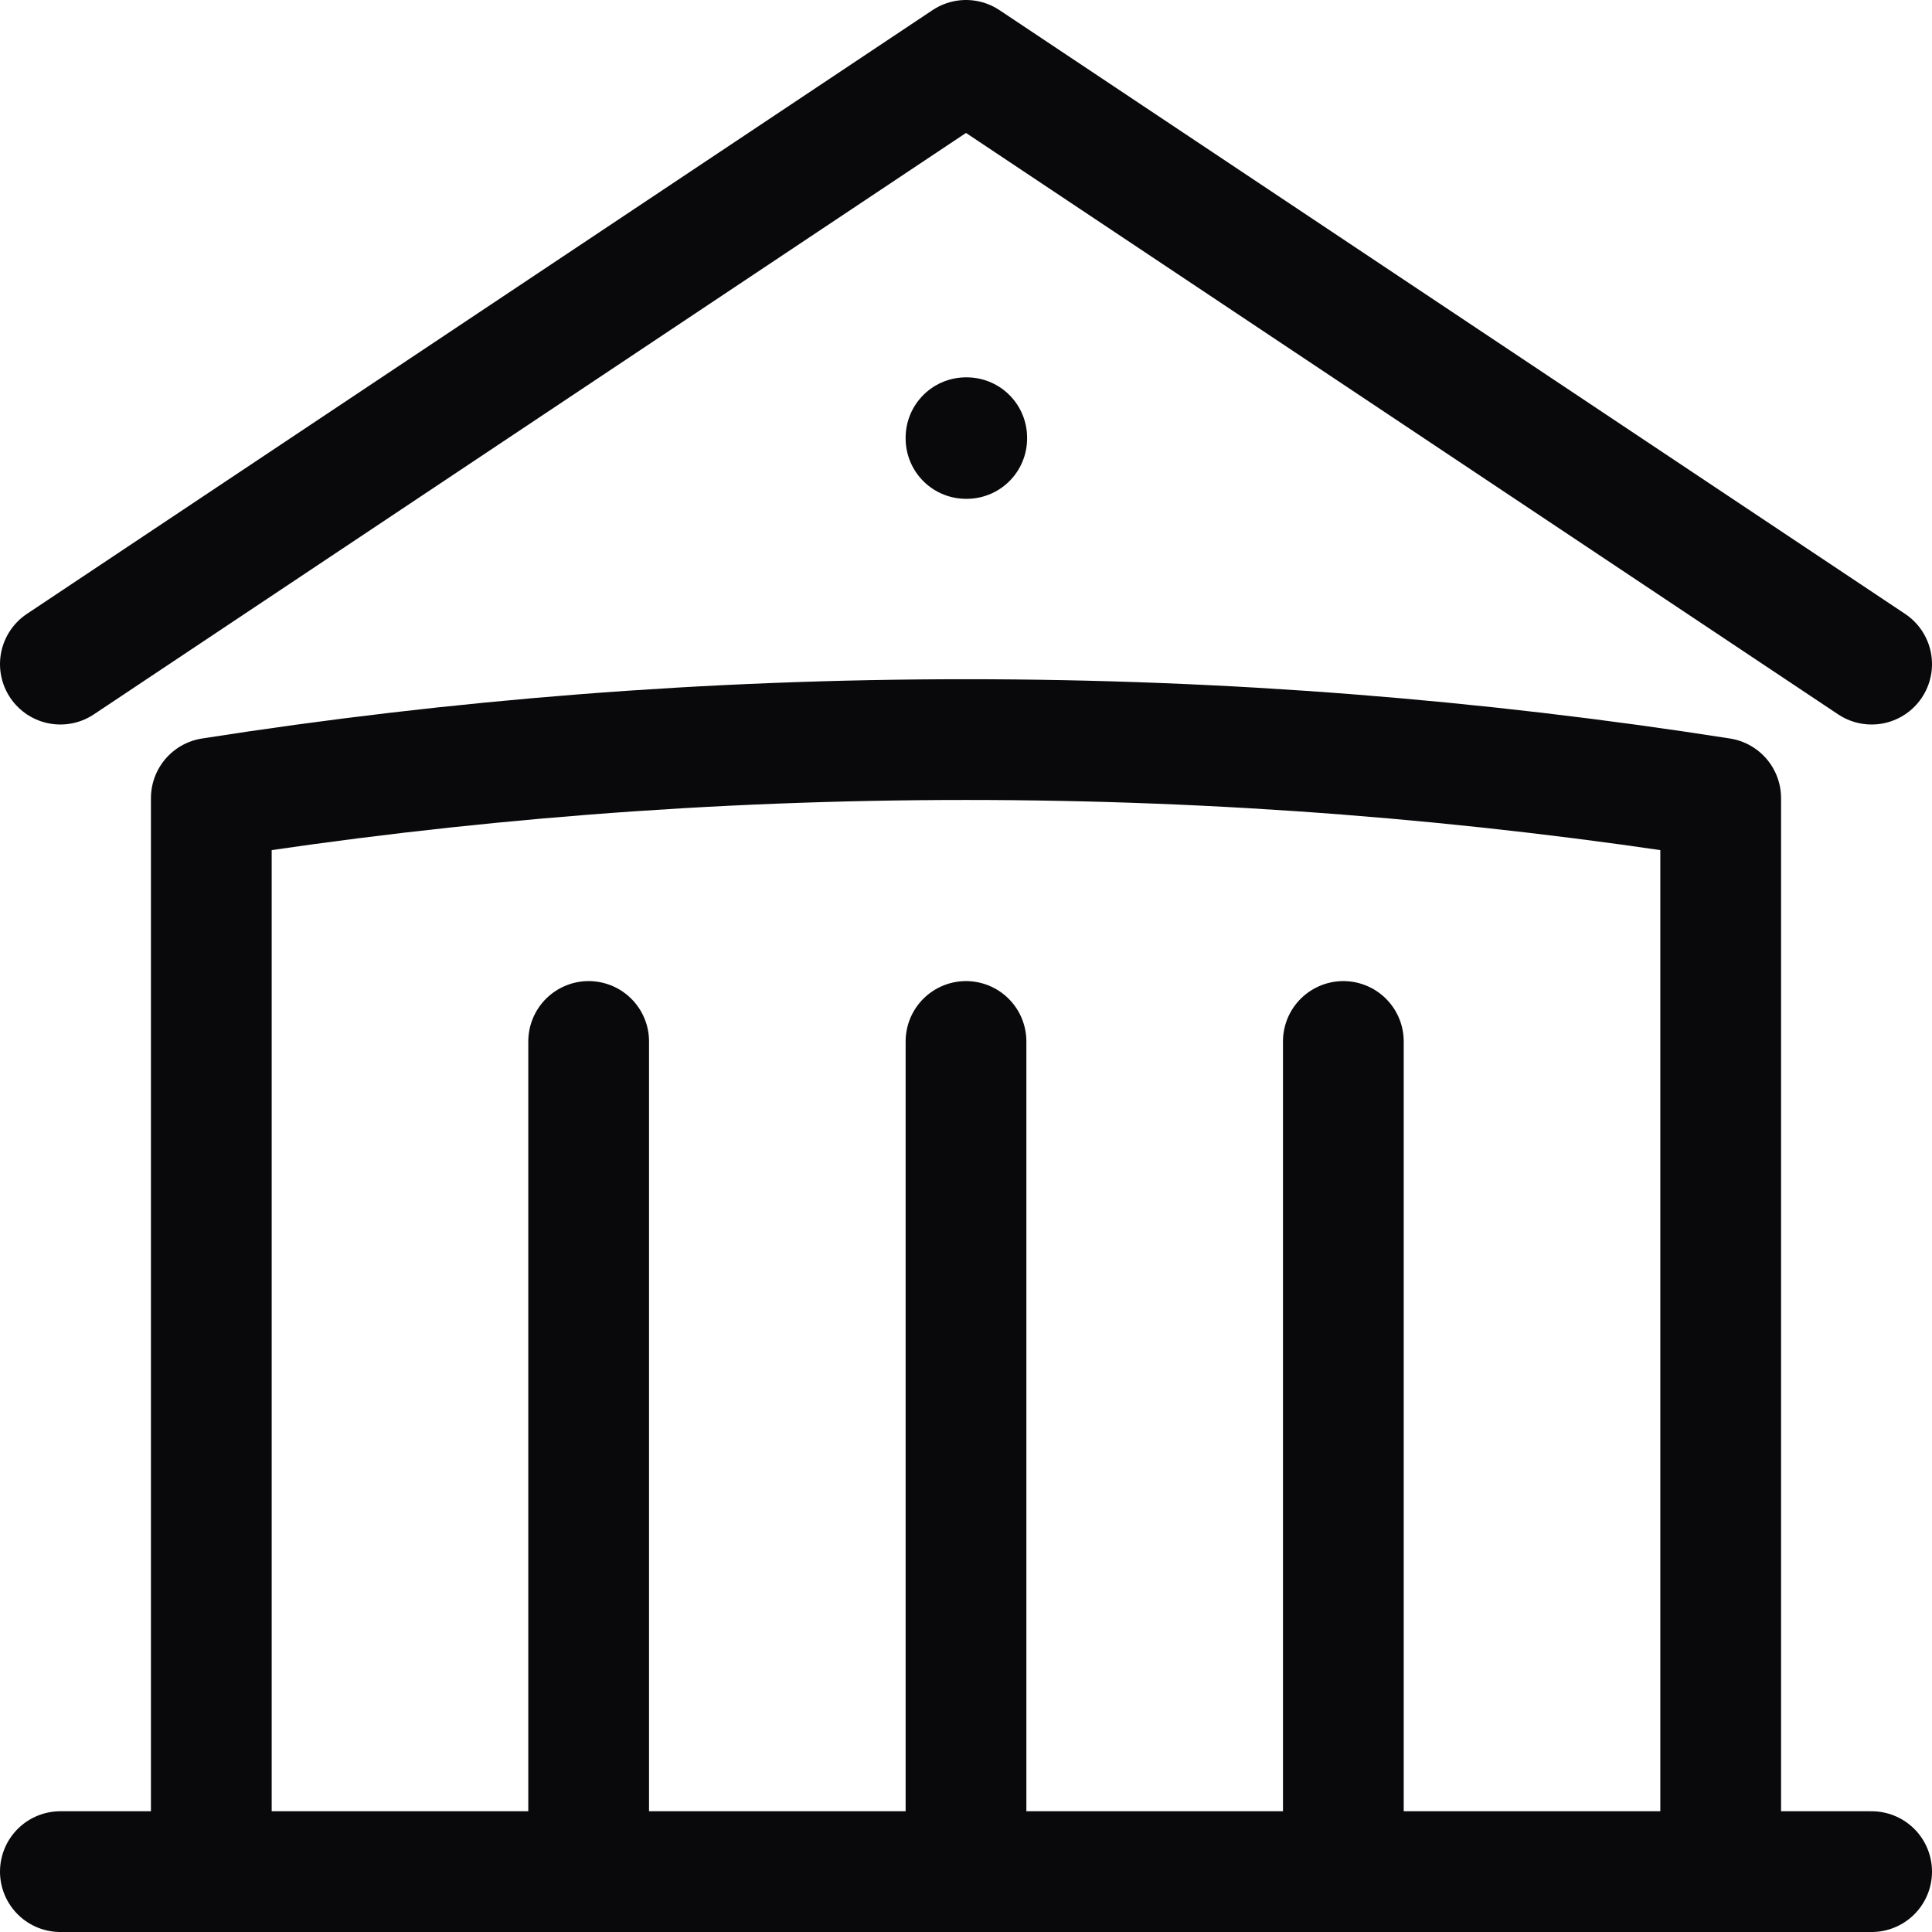
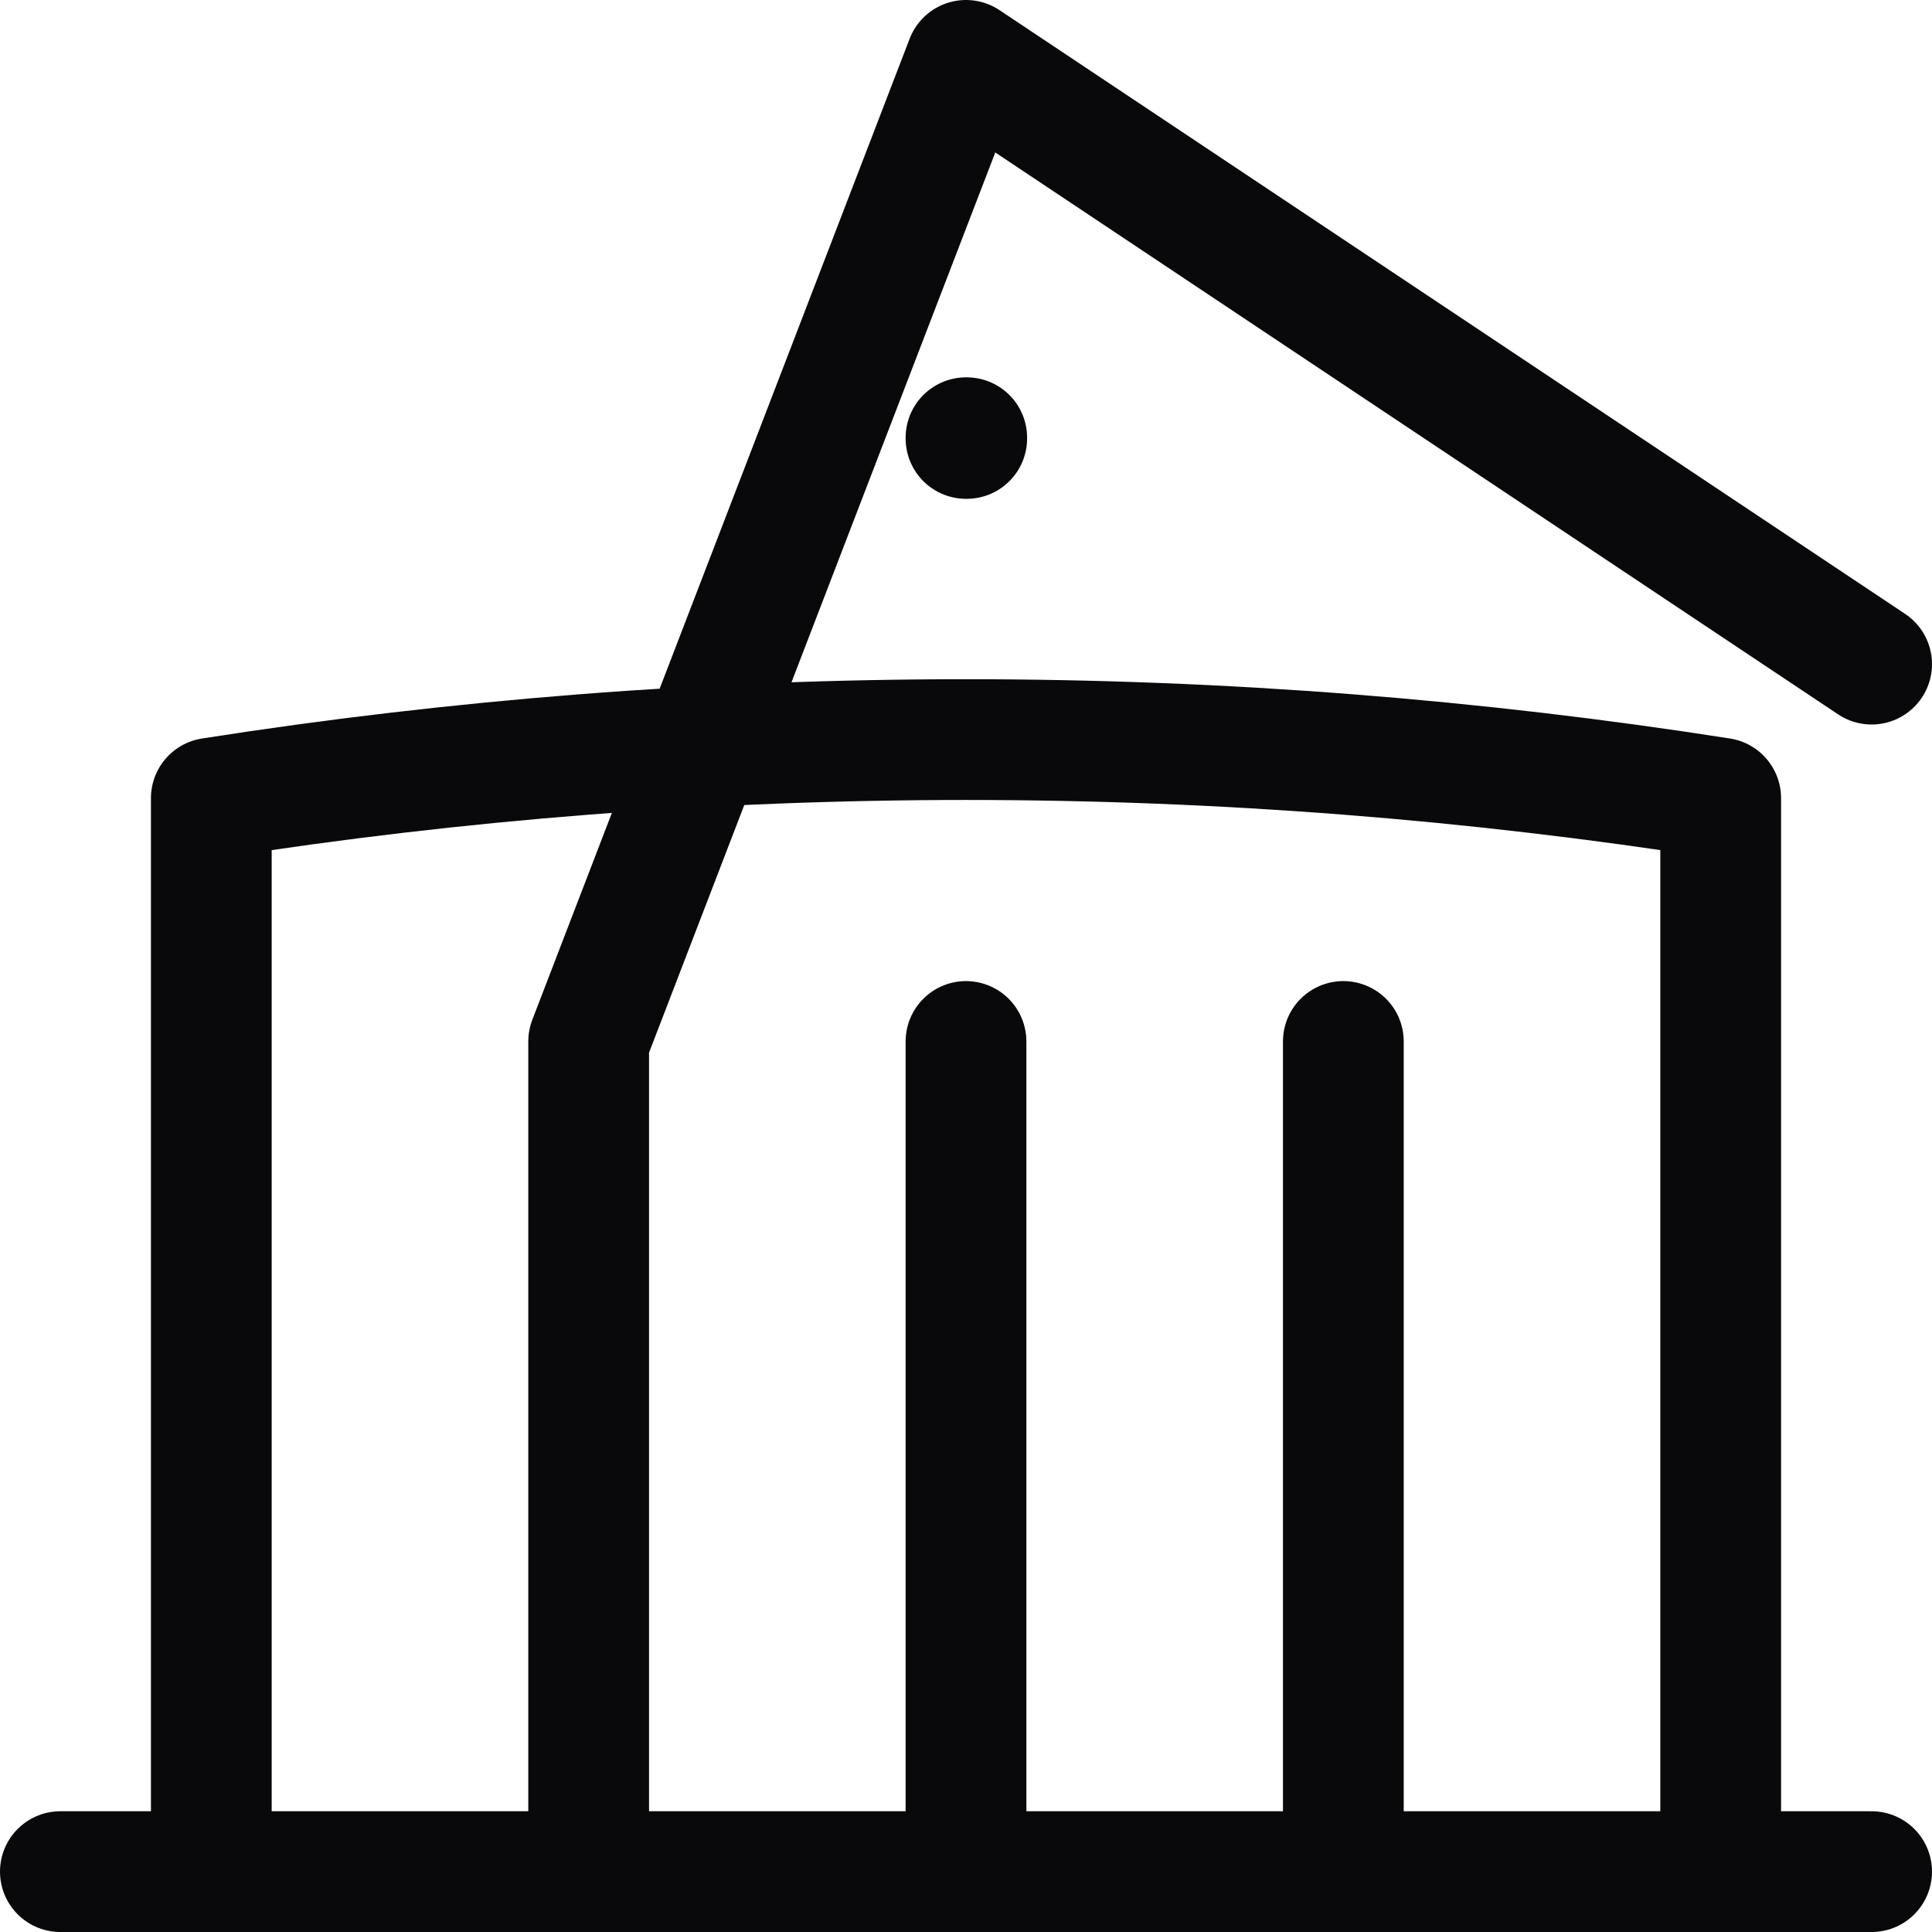
<svg xmlns="http://www.w3.org/2000/svg" width="16" height="16" viewBox="0 0 16 16" fill="none">
-   <path d="M8 15.5V8.625M11.125 15.5V8.625M4.875 15.5V8.625M0.5 5.5L8 0.5L15.5 5.5M14.25 15.5V6.61C12.214 6.291 10.126 6.125 8 6.125C5.874 6.125 3.786 6.291 1.75 6.61V15.5M0.5 15.5H15.5M8 3.625H8.006V3.631H8V3.625Z" stroke="#09090B" stroke-linecap="round" stroke-linejoin="round" />
+   <path d="M8 15.5V8.625M11.125 15.5V8.625M4.875 15.5V8.625L8 0.5L15.5 5.5M14.25 15.5V6.61C12.214 6.291 10.126 6.125 8 6.125C5.874 6.125 3.786 6.291 1.75 6.61V15.5M0.5 15.5H15.5M8 3.625H8.006V3.631H8V3.625Z" stroke="#09090B" stroke-linecap="round" stroke-linejoin="round" />
</svg>